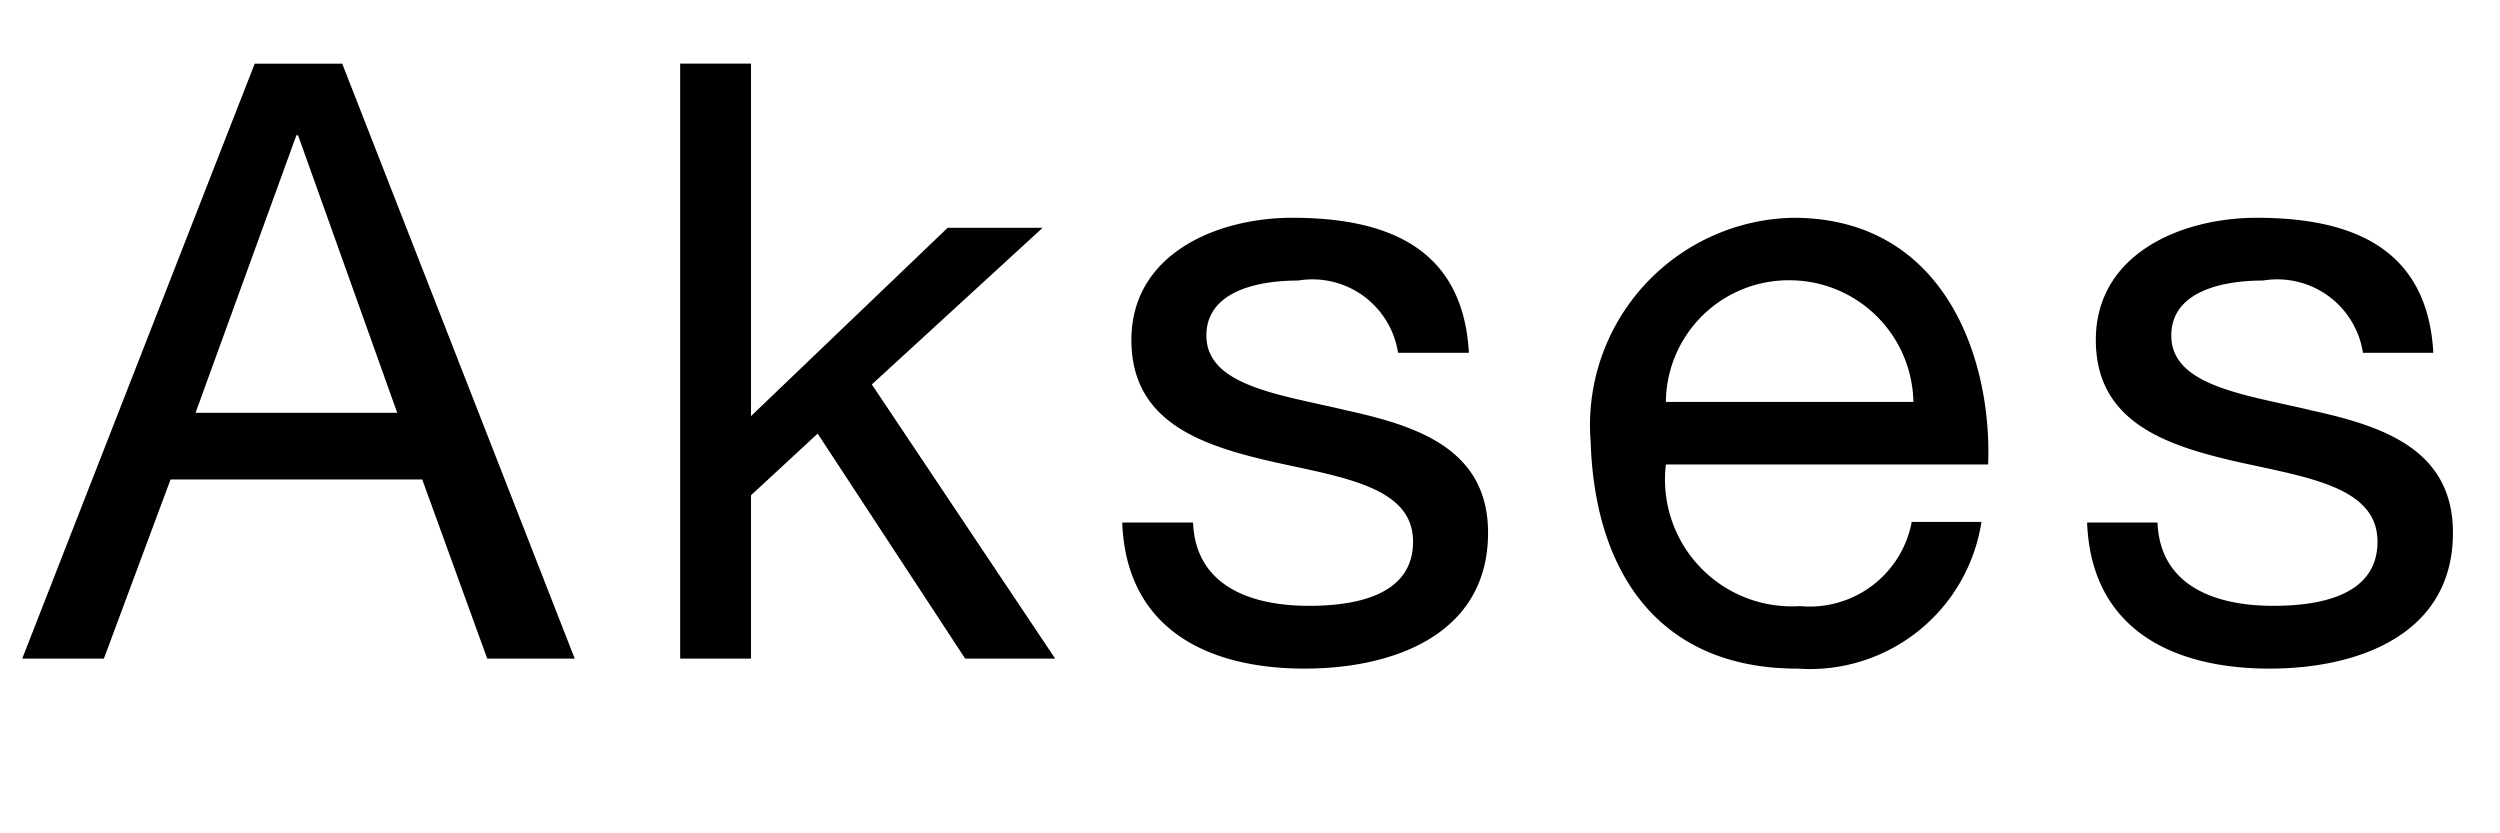
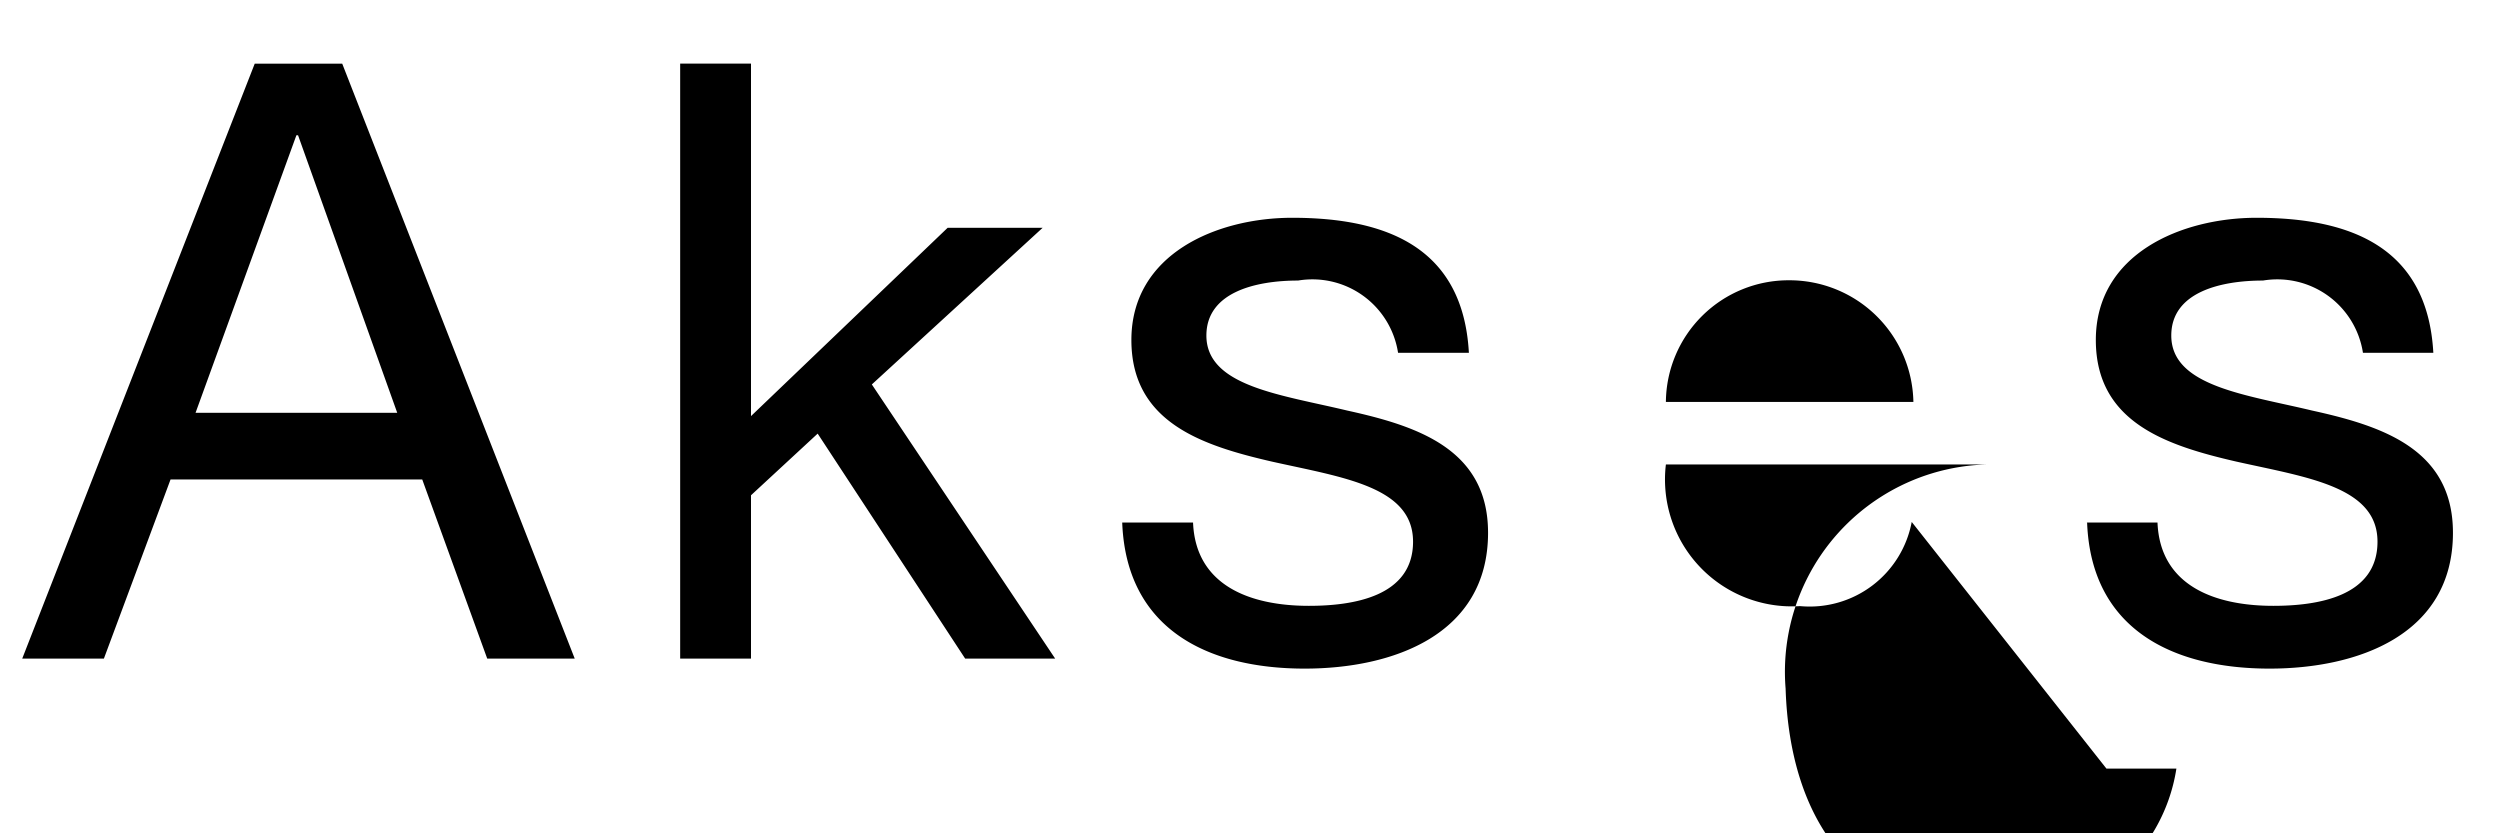
<svg xmlns="http://www.w3.org/2000/svg" width="45" height="15" viewBox="0 0 45 15">
  <defs>
    <style>
      .cls-2 {
        fill-rule: evenodd;
      }
    </style>
  </defs>
-   <path class="cls-2" d="M330.4,61.855h1.47l1.2-3.225h4.53l1.17,3.225h1.575l-4.185-10.709h-1.575Zm4.935-9.42h0.03l1.785,4.995h-3.63Zm6.908,9.42h1.275v-2.94l1.2-1.11,2.655,4.05h1.62l-3.3-4.935,3.075-2.82h-1.71l-3.54,3.39V51.145h-1.275V61.855ZM350.2,59.41c0.075,1.92,1.545,2.625,3.285,2.625,1.575,0,3.3-.6,3.3-2.445,0-1.5-1.26-1.92-2.535-2.2-1.185-.285-2.535-0.435-2.535-1.35,0-.78.885-0.99,1.65-0.99a1.56,1.56,0,0,1,1.8,1.3h1.275c-0.105-1.89-1.47-2.43-3.18-2.43-1.35,0-2.895.645-2.895,2.2,0,1.485,1.275,1.9,2.535,2.19,1.275,0.285,2.535.45,2.535,1.44s-1.08,1.155-1.875,1.155c-1.05,0-2.04-.36-2.085-1.5H350.2Zm14.211-.015a1.869,1.869,0,0,1-2.01,1.515,2.284,2.284,0,0,1-2.415-2.55h5.8c0.075-1.875-.764-4.44-3.509-4.44a3.733,3.733,0,0,0-3.645,4.035c0.075,2.37,1.245,4.08,3.72,4.08a3.125,3.125,0,0,0,3.314-2.64h-1.259Zm-4.425-2.16a2.209,2.209,0,0,1,2.22-2.19,2.231,2.231,0,0,1,2.235,2.19h-4.455Zm7.582,2.175c0.075,1.92,1.545,2.625,3.285,2.625,1.575,0,3.3-.6,3.3-2.445,0-1.5-1.26-1.92-2.535-2.2-1.185-.285-2.535-0.435-2.535-1.35,0-.78.885-0.99,1.65-0.99a1.56,1.56,0,0,1,1.8,1.3H373.8c-0.105-1.89-1.47-2.43-3.18-2.43-1.35,0-2.895.645-2.895,2.2,0,1.485,1.275,1.9,2.535,2.19,1.275,0.285,2.535.45,2.535,1.44s-1.08,1.155-1.875,1.155c-1.05,0-2.04-.36-2.085-1.5h-1.275Z" transform="translate(-330 -50)" />
+   <path class="cls-2" d="M330.4,61.855h1.47l1.2-3.225h4.53l1.17,3.225h1.575l-4.185-10.709h-1.575Zm4.935-9.42h0.03l1.785,4.995h-3.63Zm6.908,9.42h1.275v-2.94l1.2-1.11,2.655,4.05h1.62l-3.3-4.935,3.075-2.82h-1.71l-3.54,3.39V51.145h-1.275V61.855ZM350.2,59.41c0.075,1.92,1.545,2.625,3.285,2.625,1.575,0,3.3-.6,3.3-2.445,0-1.5-1.26-1.92-2.535-2.2-1.185-.285-2.535-0.435-2.535-1.35,0-.78.885-0.99,1.65-0.99a1.56,1.56,0,0,1,1.8,1.3h1.275c-0.105-1.89-1.47-2.43-3.18-2.43-1.35,0-2.895.645-2.895,2.2,0,1.485,1.275,1.9,2.535,2.19,1.275,0.285,2.535.45,2.535,1.44s-1.08,1.155-1.875,1.155c-1.05,0-2.04-.36-2.085-1.5H350.2Zm14.211-.015a1.869,1.869,0,0,1-2.01,1.515,2.284,2.284,0,0,1-2.415-2.55h5.8a3.733,3.733,0,0,0-3.645,4.035c0.075,2.37,1.245,4.08,3.72,4.08a3.125,3.125,0,0,0,3.314-2.64h-1.259Zm-4.425-2.16a2.209,2.209,0,0,1,2.22-2.19,2.231,2.231,0,0,1,2.235,2.19h-4.455Zm7.582,2.175c0.075,1.92,1.545,2.625,3.285,2.625,1.575,0,3.3-.6,3.3-2.445,0-1.5-1.26-1.92-2.535-2.2-1.185-.285-2.535-0.435-2.535-1.35,0-.78.885-0.99,1.65-0.99a1.56,1.56,0,0,1,1.8,1.3H373.8c-0.105-1.89-1.47-2.43-3.18-2.43-1.35,0-2.895.645-2.895,2.2,0,1.485,1.275,1.9,2.535,2.19,1.275,0.285,2.535.45,2.535,1.44s-1.08,1.155-1.875,1.155c-1.05,0-2.04-.36-2.085-1.5h-1.275Z" transform="translate(-330 -50)" />
</svg>